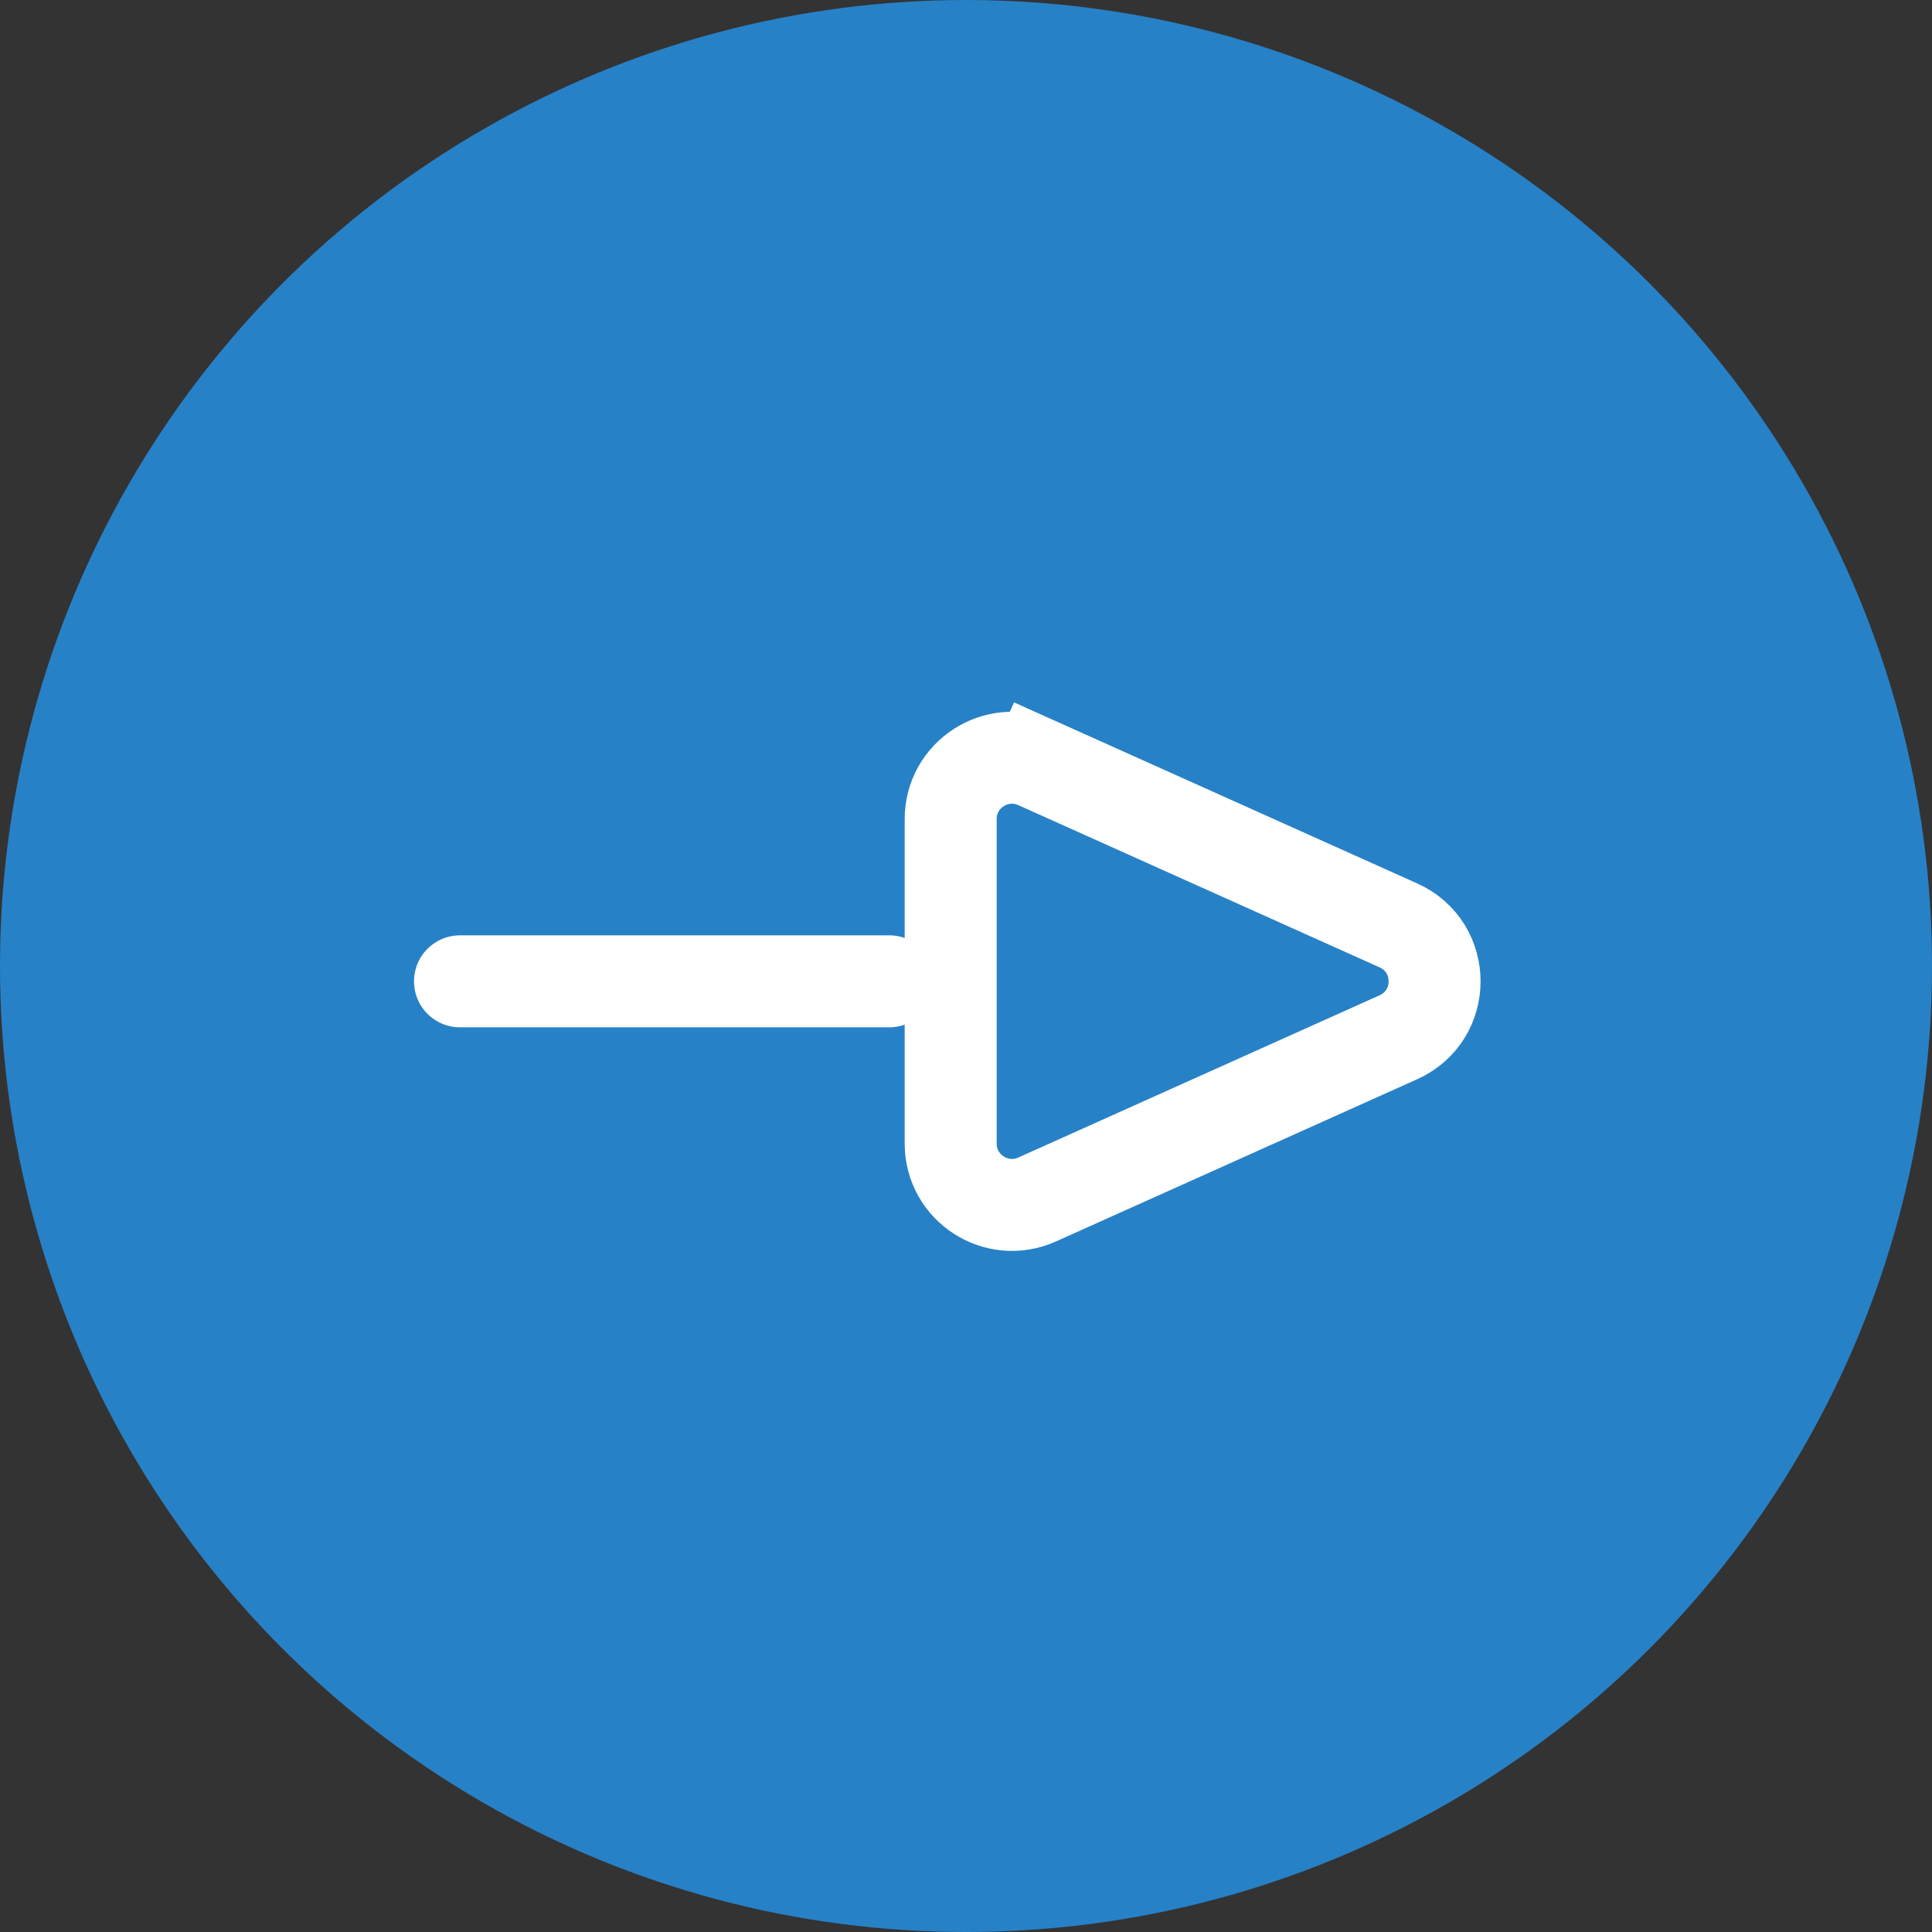
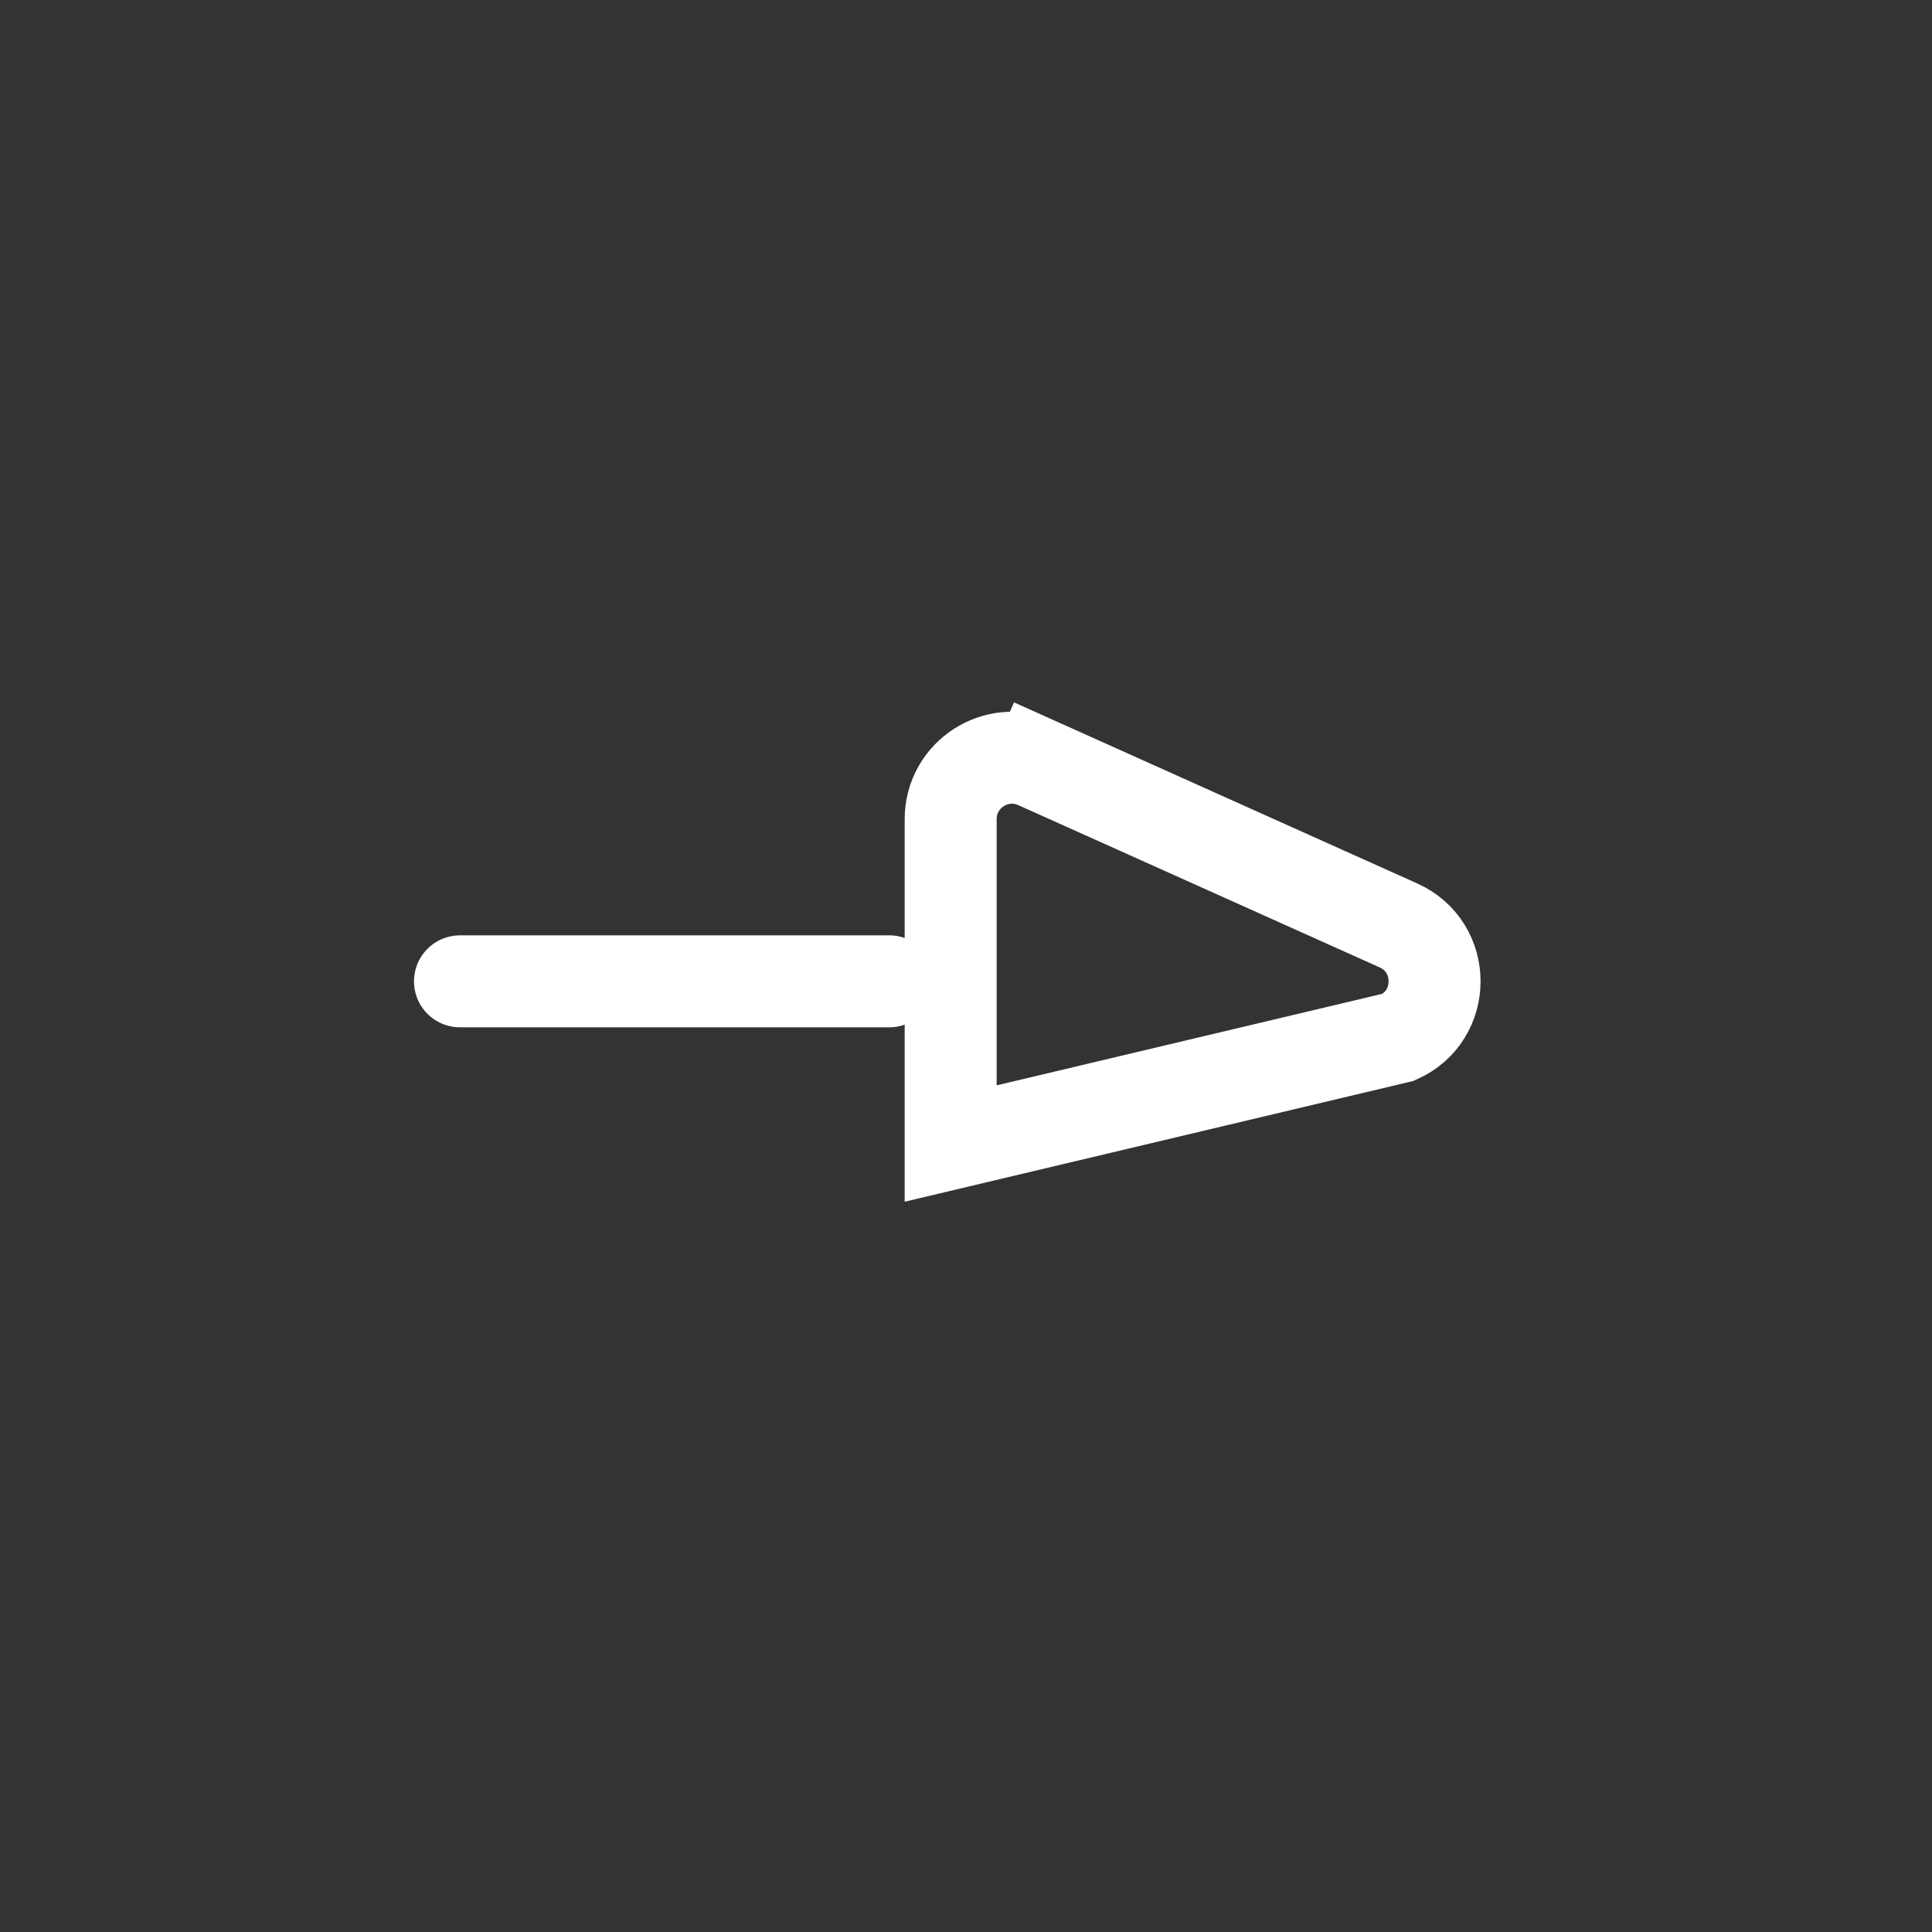
<svg xmlns="http://www.w3.org/2000/svg" width="46" height="46" viewBox="0 0 46 46" fill="none">
  <rect x="0" y="0" width="46" height="46" fill="#333333" stroke="none" />
-   <circle cx="23" cy="23" r="23" fill="#2781C7" />
  <path d="M10.952 23.365H21.174" stroke="white" stroke-width="2.19" stroke-linecap="round" />
-   <path d="M24.694 18.171L24.253 19.152L24.694 18.171C23.727 17.737 22.635 18.444 22.635 19.503V27.227C22.635 28.286 23.727 28.993 24.694 28.559L33.294 24.697C34.444 24.181 34.444 22.549 33.294 22.033L24.694 18.171Z" stroke="white" stroke-width="2.19" />
+   <path d="M24.694 18.171L24.253 19.152L24.694 18.171C23.727 17.737 22.635 18.444 22.635 19.503V27.227L33.294 24.697C34.444 24.181 34.444 22.549 33.294 22.033L24.694 18.171Z" stroke="white" stroke-width="2.19" />
</svg>